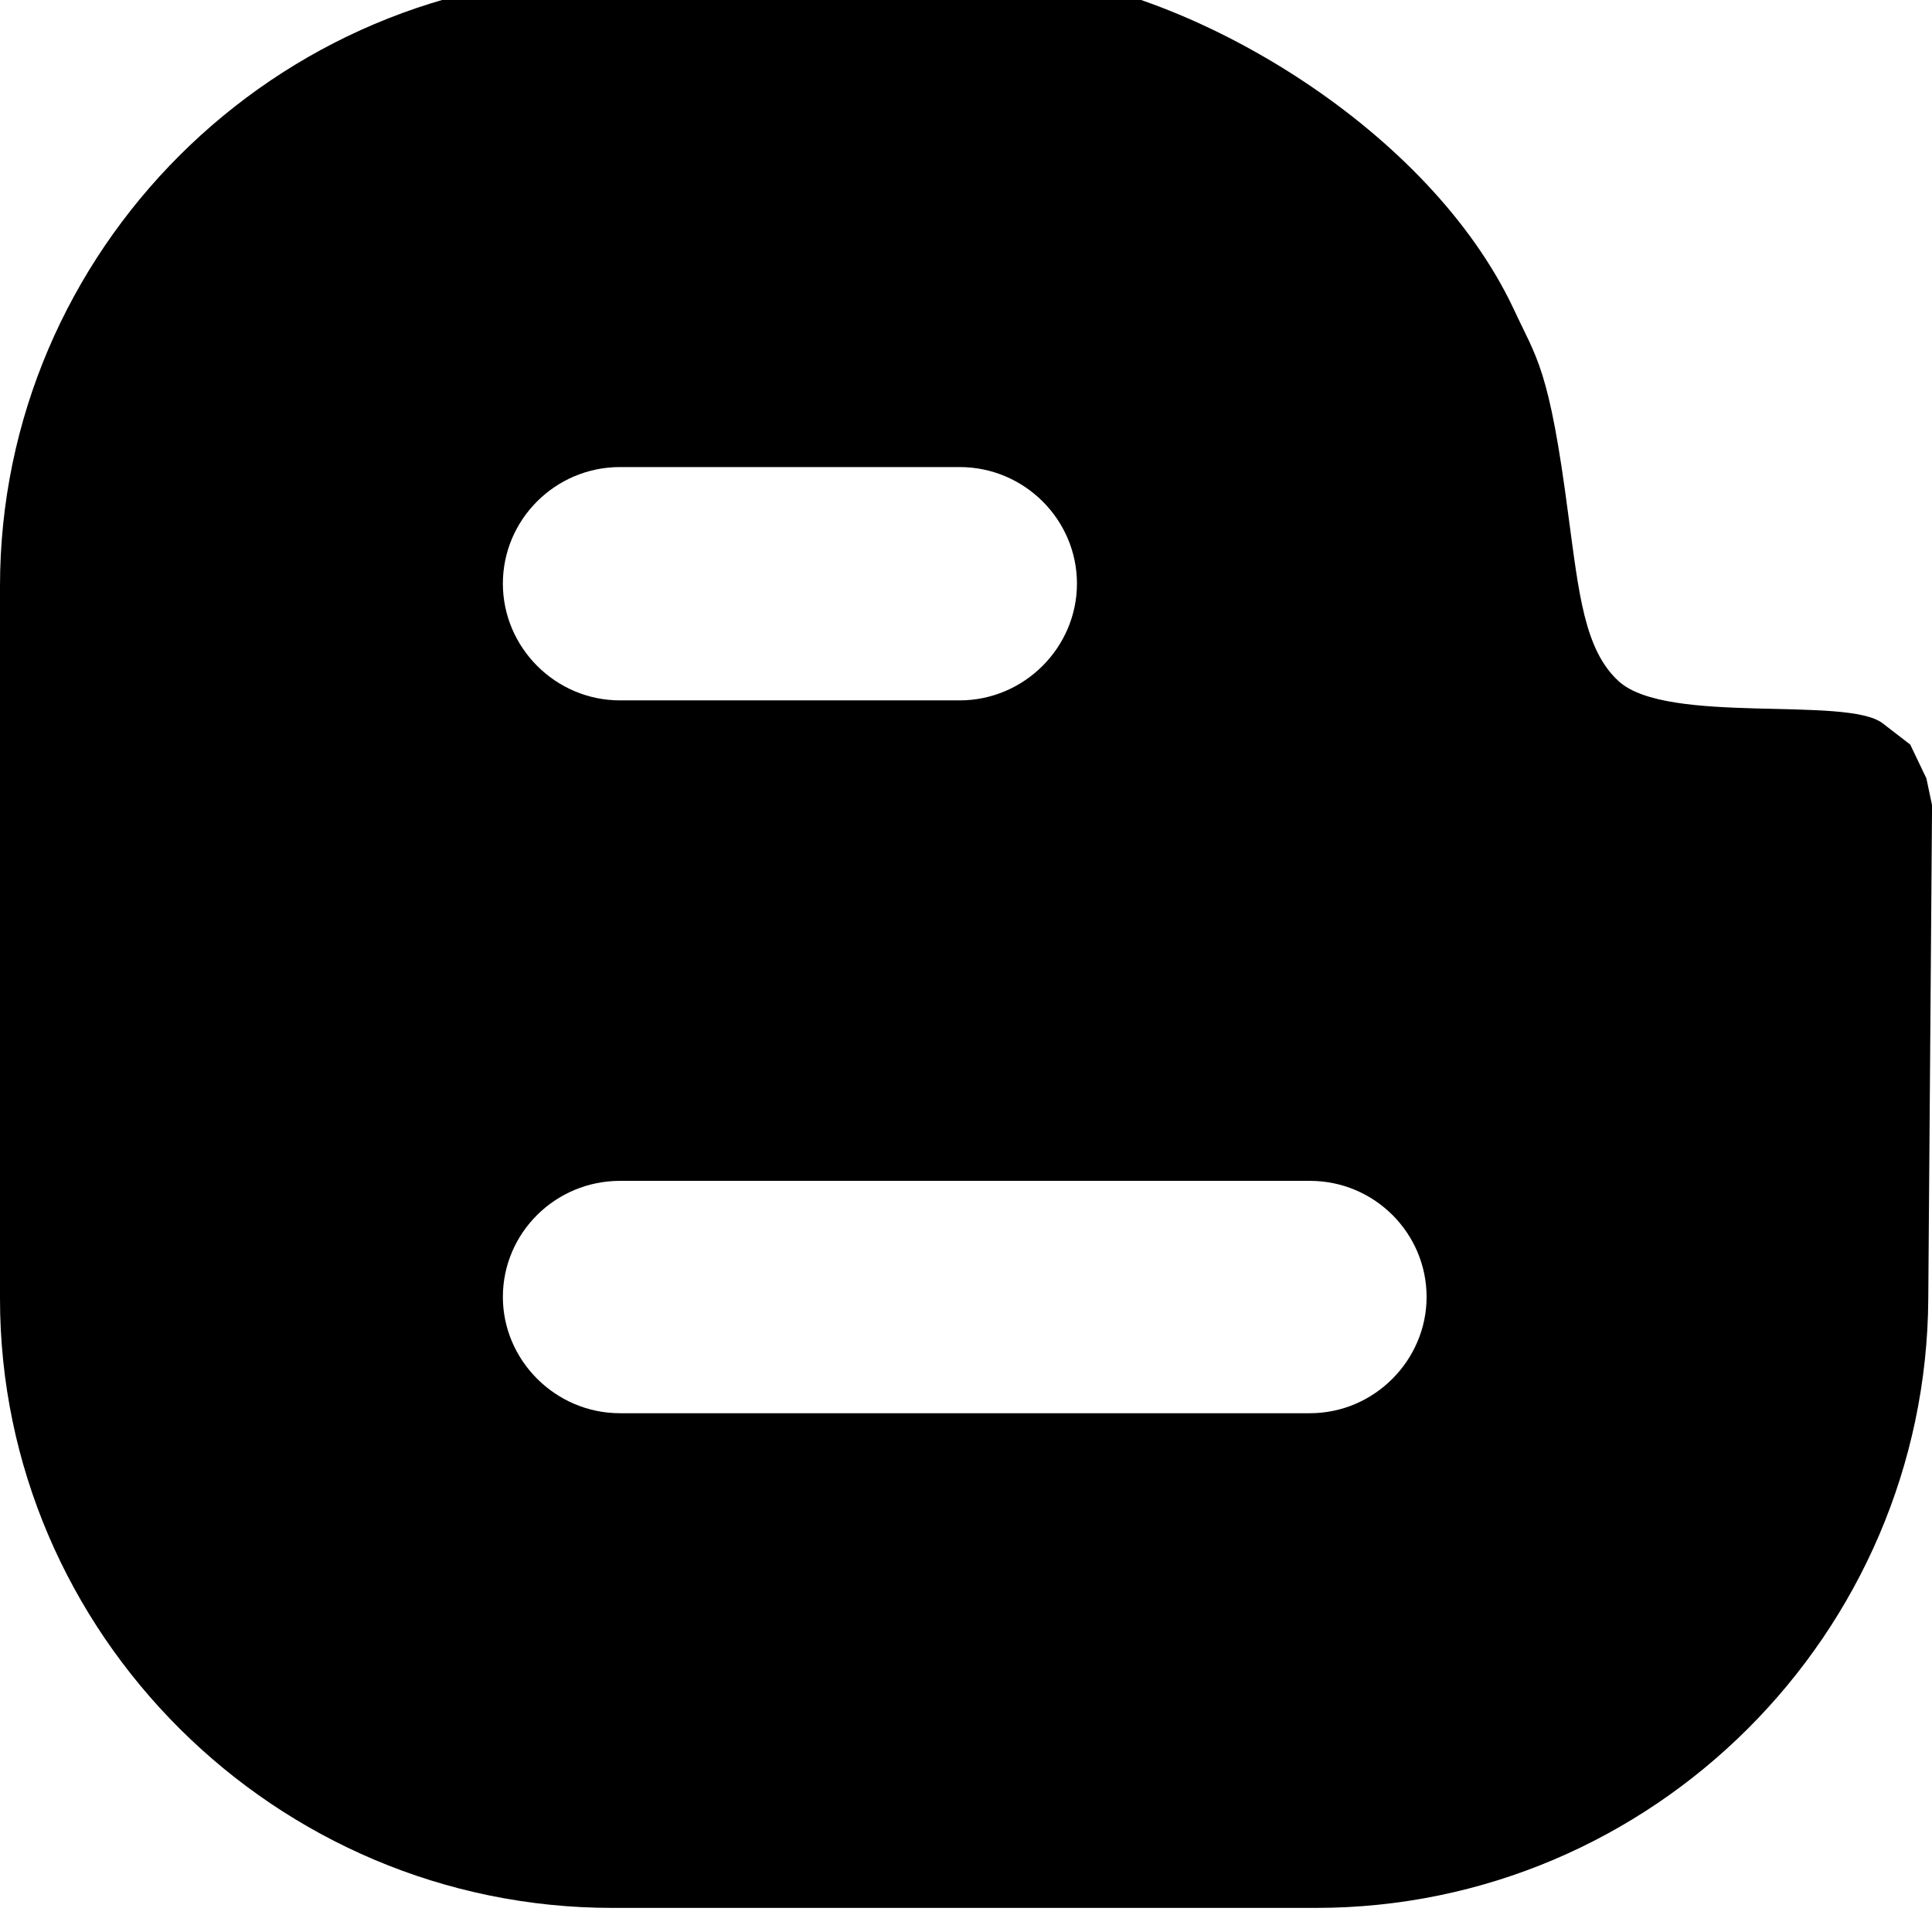
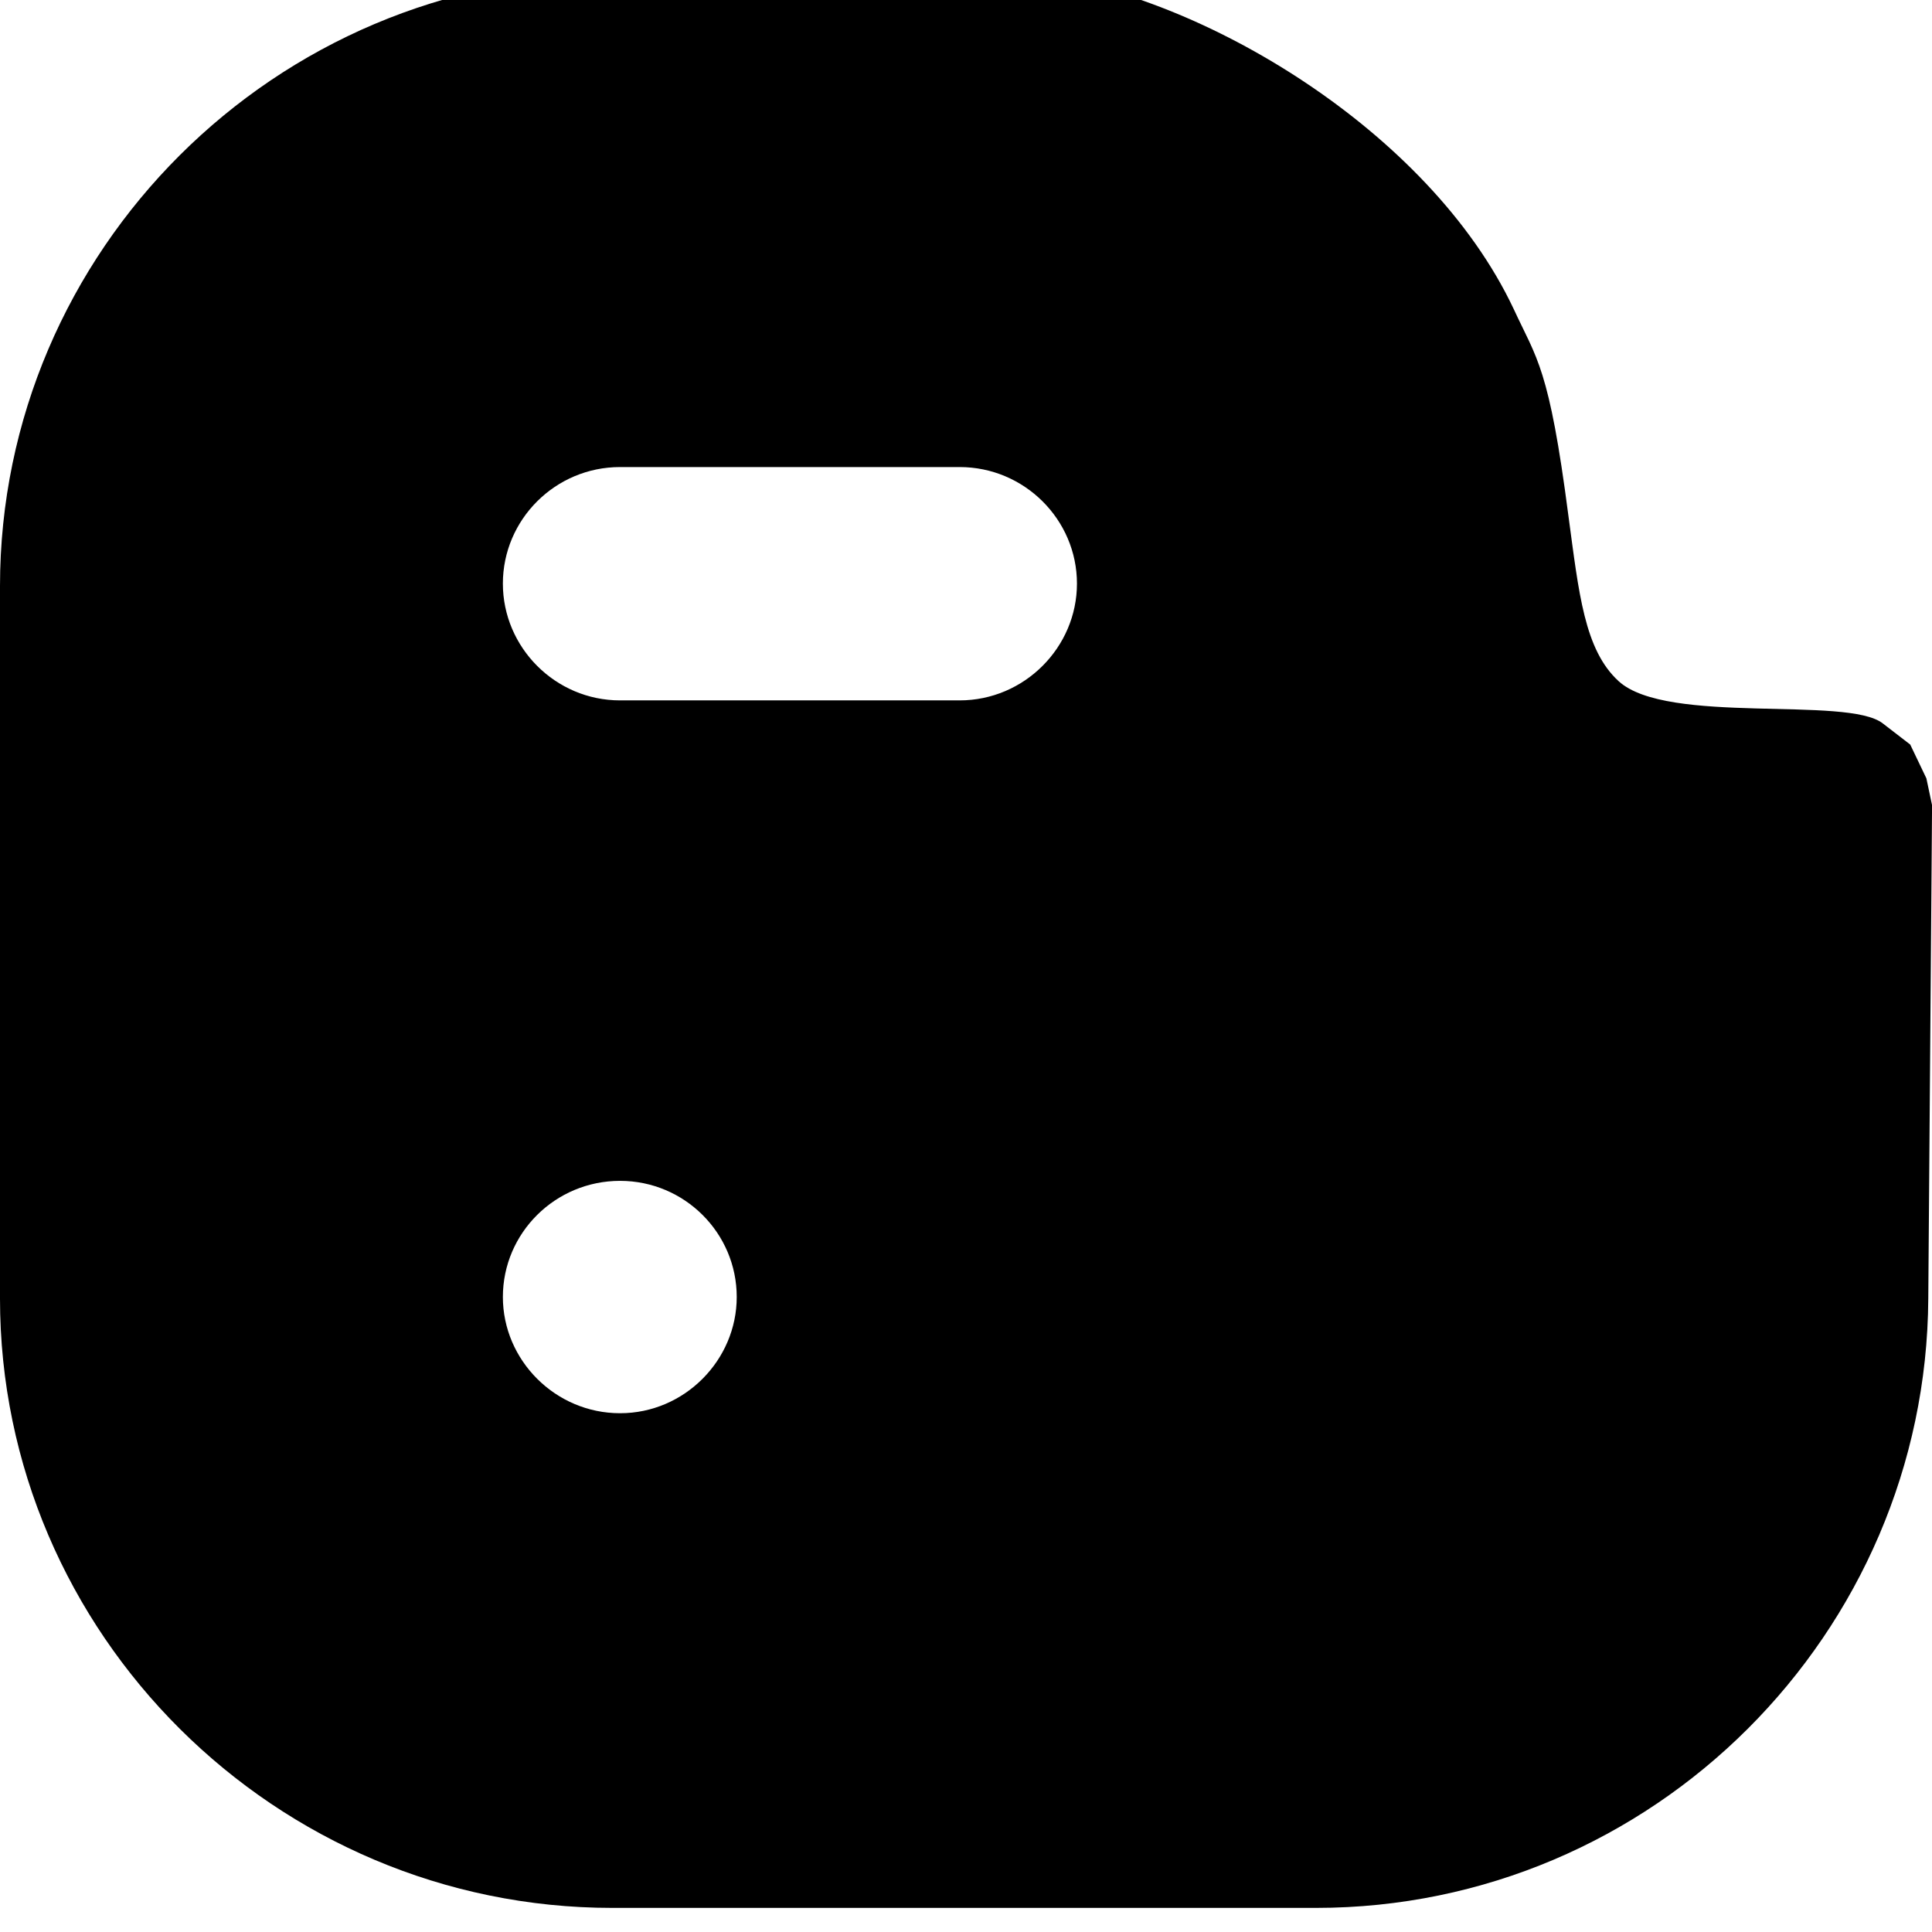
<svg xmlns="http://www.w3.org/2000/svg" viewBox="0 0 512 512">
-   <path d="M506.226 197.312l-7.26-5.595c-9.409-7.39-57.147.517-69.985-11.174-9.135-8.327-10.558-23.382-13.324-43.773-5.126-39.489-8.36-41.558-14.553-54.963-22.461-47.542-83.454-83.261-125.369-88.21h-113.459c-89.292 0-162.277 72.832-162.277 161.768v188.74c0 88.791 72.985 161.509 162.277 161.509h186.452c89.276 0 161.784-72.718 162.286-161.509l1.001-130.721-1.503-7.115-4.286-8.958zm-341.903-73.538h89.987c17.157 0 31.094 13.938 31.094 30.885 0 16.882-13.937 30.95-31.094 30.95h-89.988c-17.181 0-31.055-14.069-31.055-30.95 0-16.947 13.874-30.885 31.055-30.885zm182.821 250.744h-182.821c-17.181 0-31.055-14.068-31.055-30.805 0-16.945 13.874-30.774 31.055-30.774h182.821c17.076 0 30.918 13.828 30.918 30.774 0 16.738-13.842 30.805-30.918 30.805z" />
+   <path d="M506.226 197.312l-7.26-5.595c-9.409-7.39-57.147.517-69.985-11.174-9.135-8.327-10.558-23.382-13.324-43.773-5.126-39.489-8.36-41.558-14.553-54.963-22.461-47.542-83.454-83.261-125.369-88.21h-113.459c-89.292 0-162.277 72.832-162.277 161.768v188.74c0 88.791 72.985 161.509 162.277 161.509h186.452c89.276 0 161.784-72.718 162.286-161.509l1.001-130.721-1.503-7.115-4.286-8.958zm-341.903-73.538h89.987c17.157 0 31.094 13.938 31.094 30.885 0 16.882-13.937 30.95-31.094 30.95h-89.988c-17.181 0-31.055-14.069-31.055-30.95 0-16.947 13.874-30.885 31.055-30.885zm182.821 250.744h-182.821c-17.181 0-31.055-14.068-31.055-30.805 0-16.945 13.874-30.774 31.055-30.774c17.076 0 30.918 13.828 30.918 30.774 0 16.738-13.842 30.805-30.918 30.805z" />
</svg>